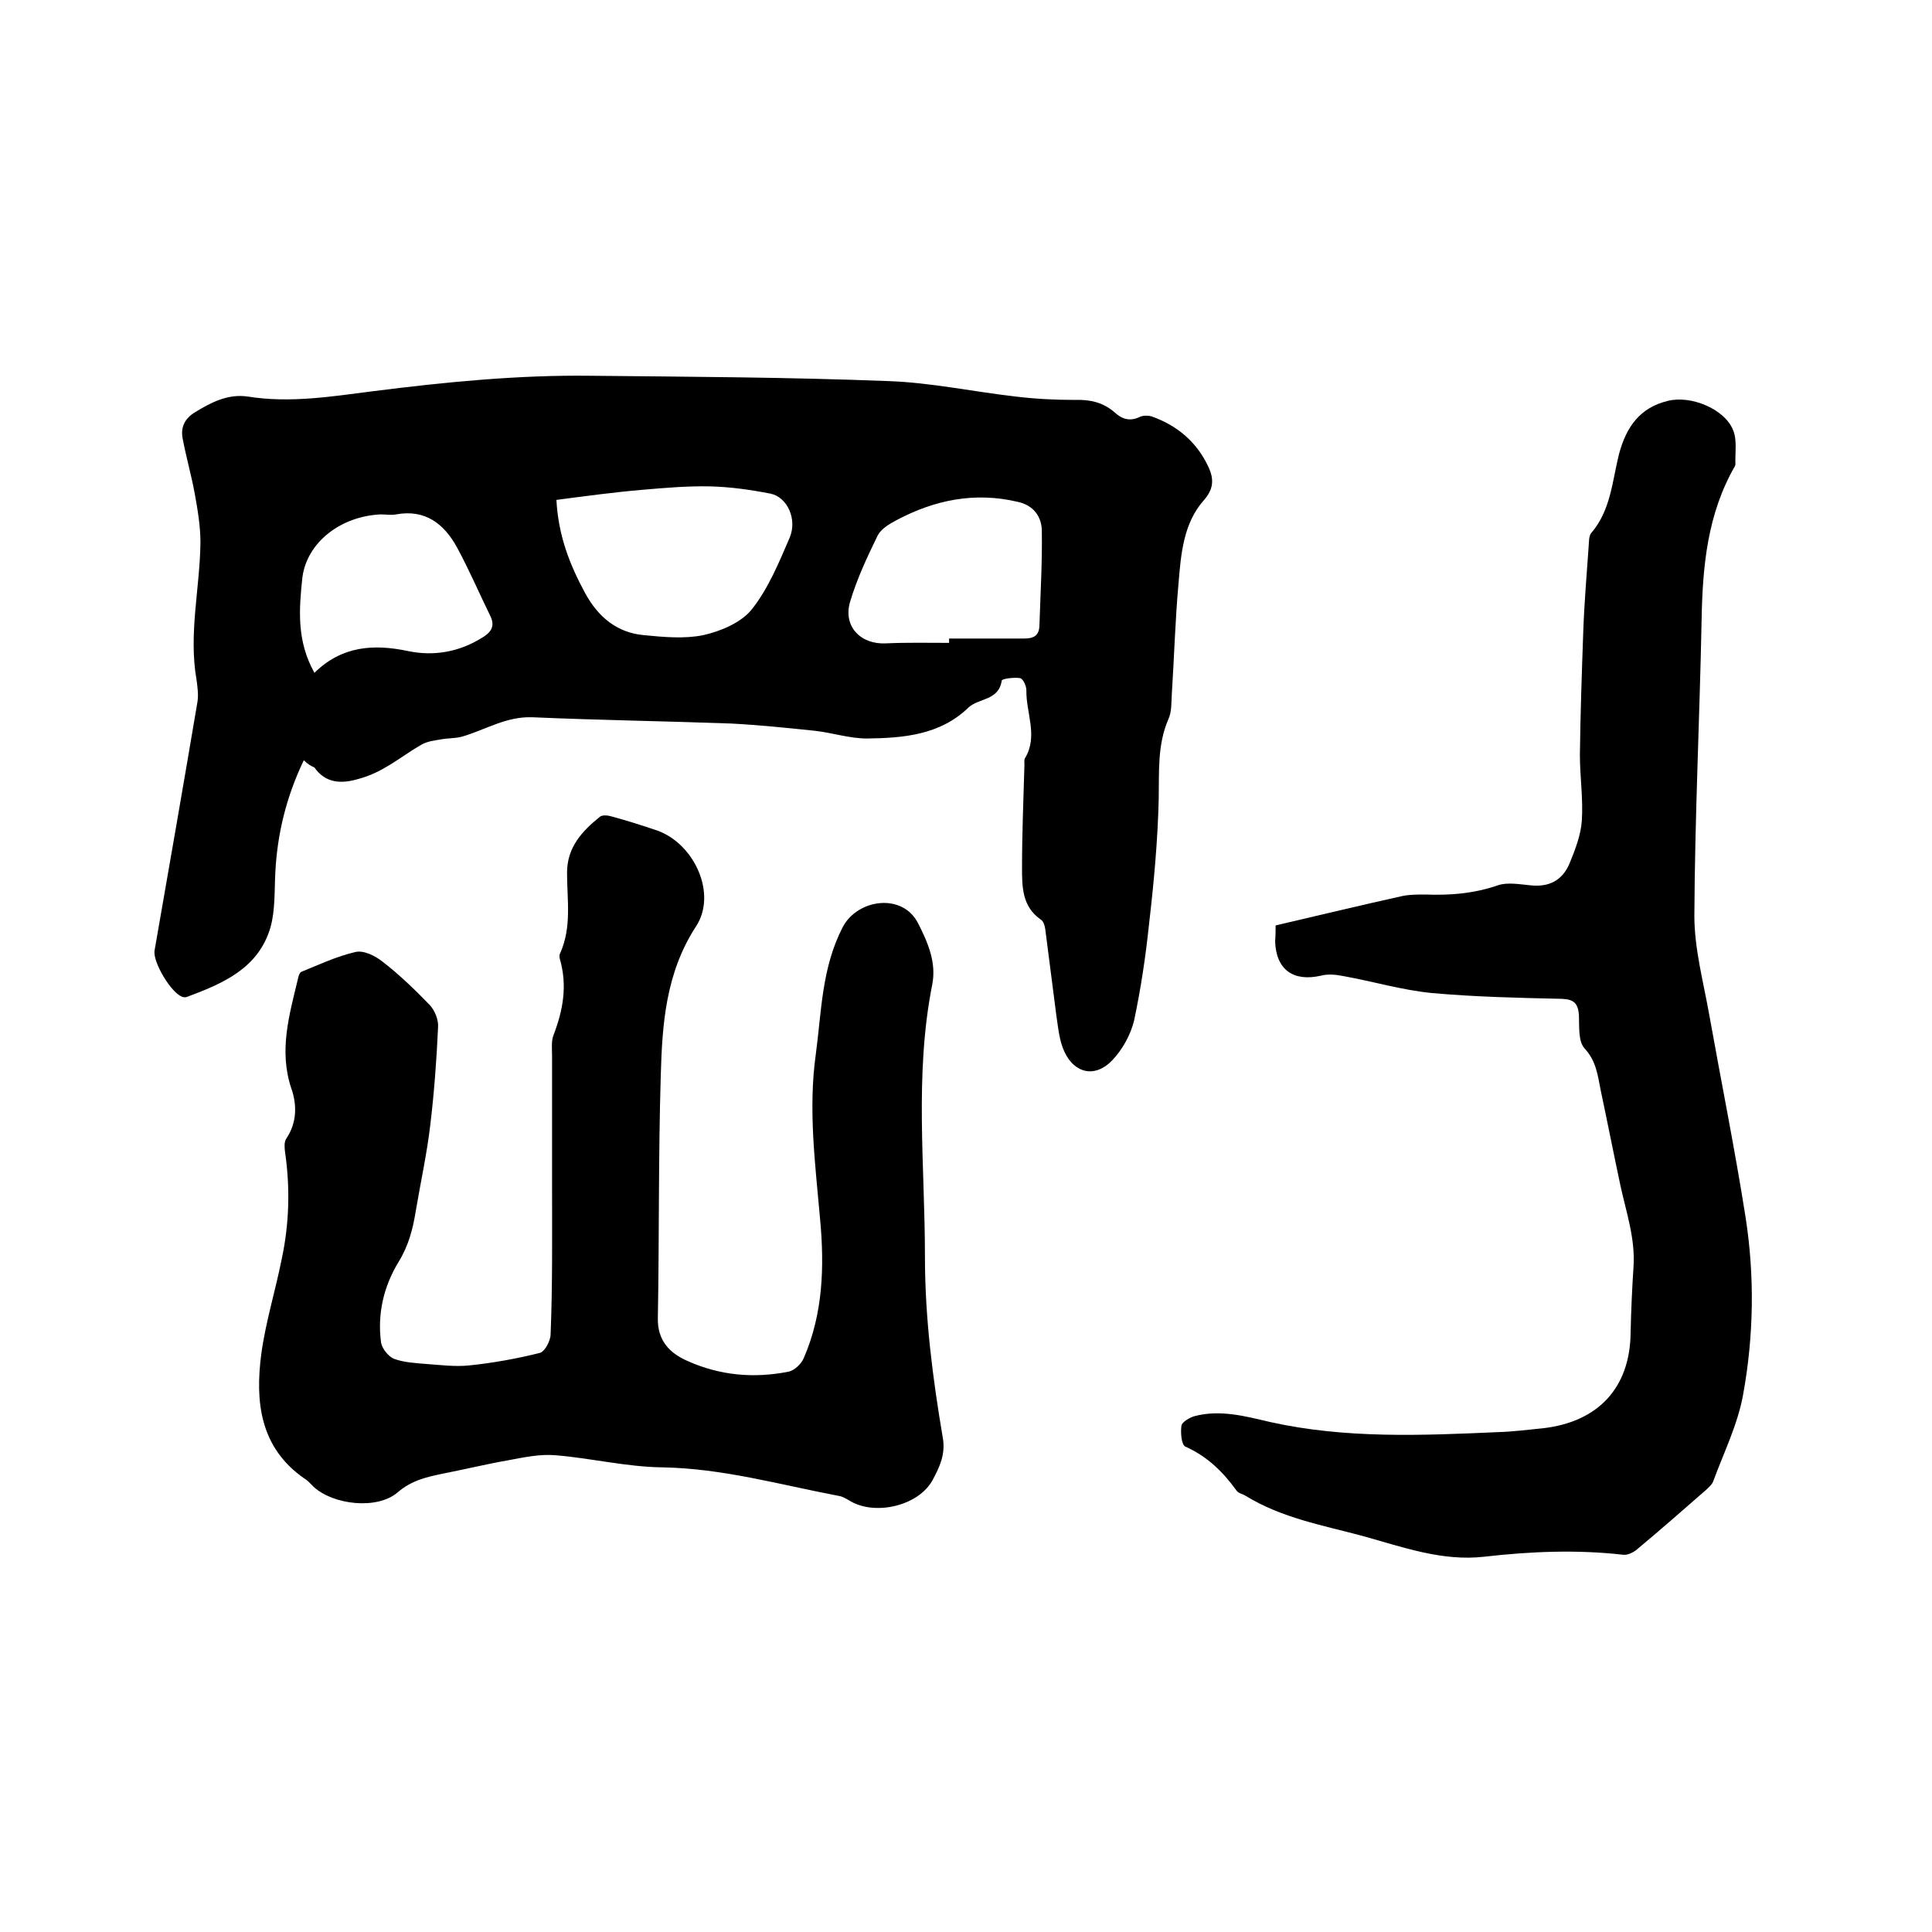
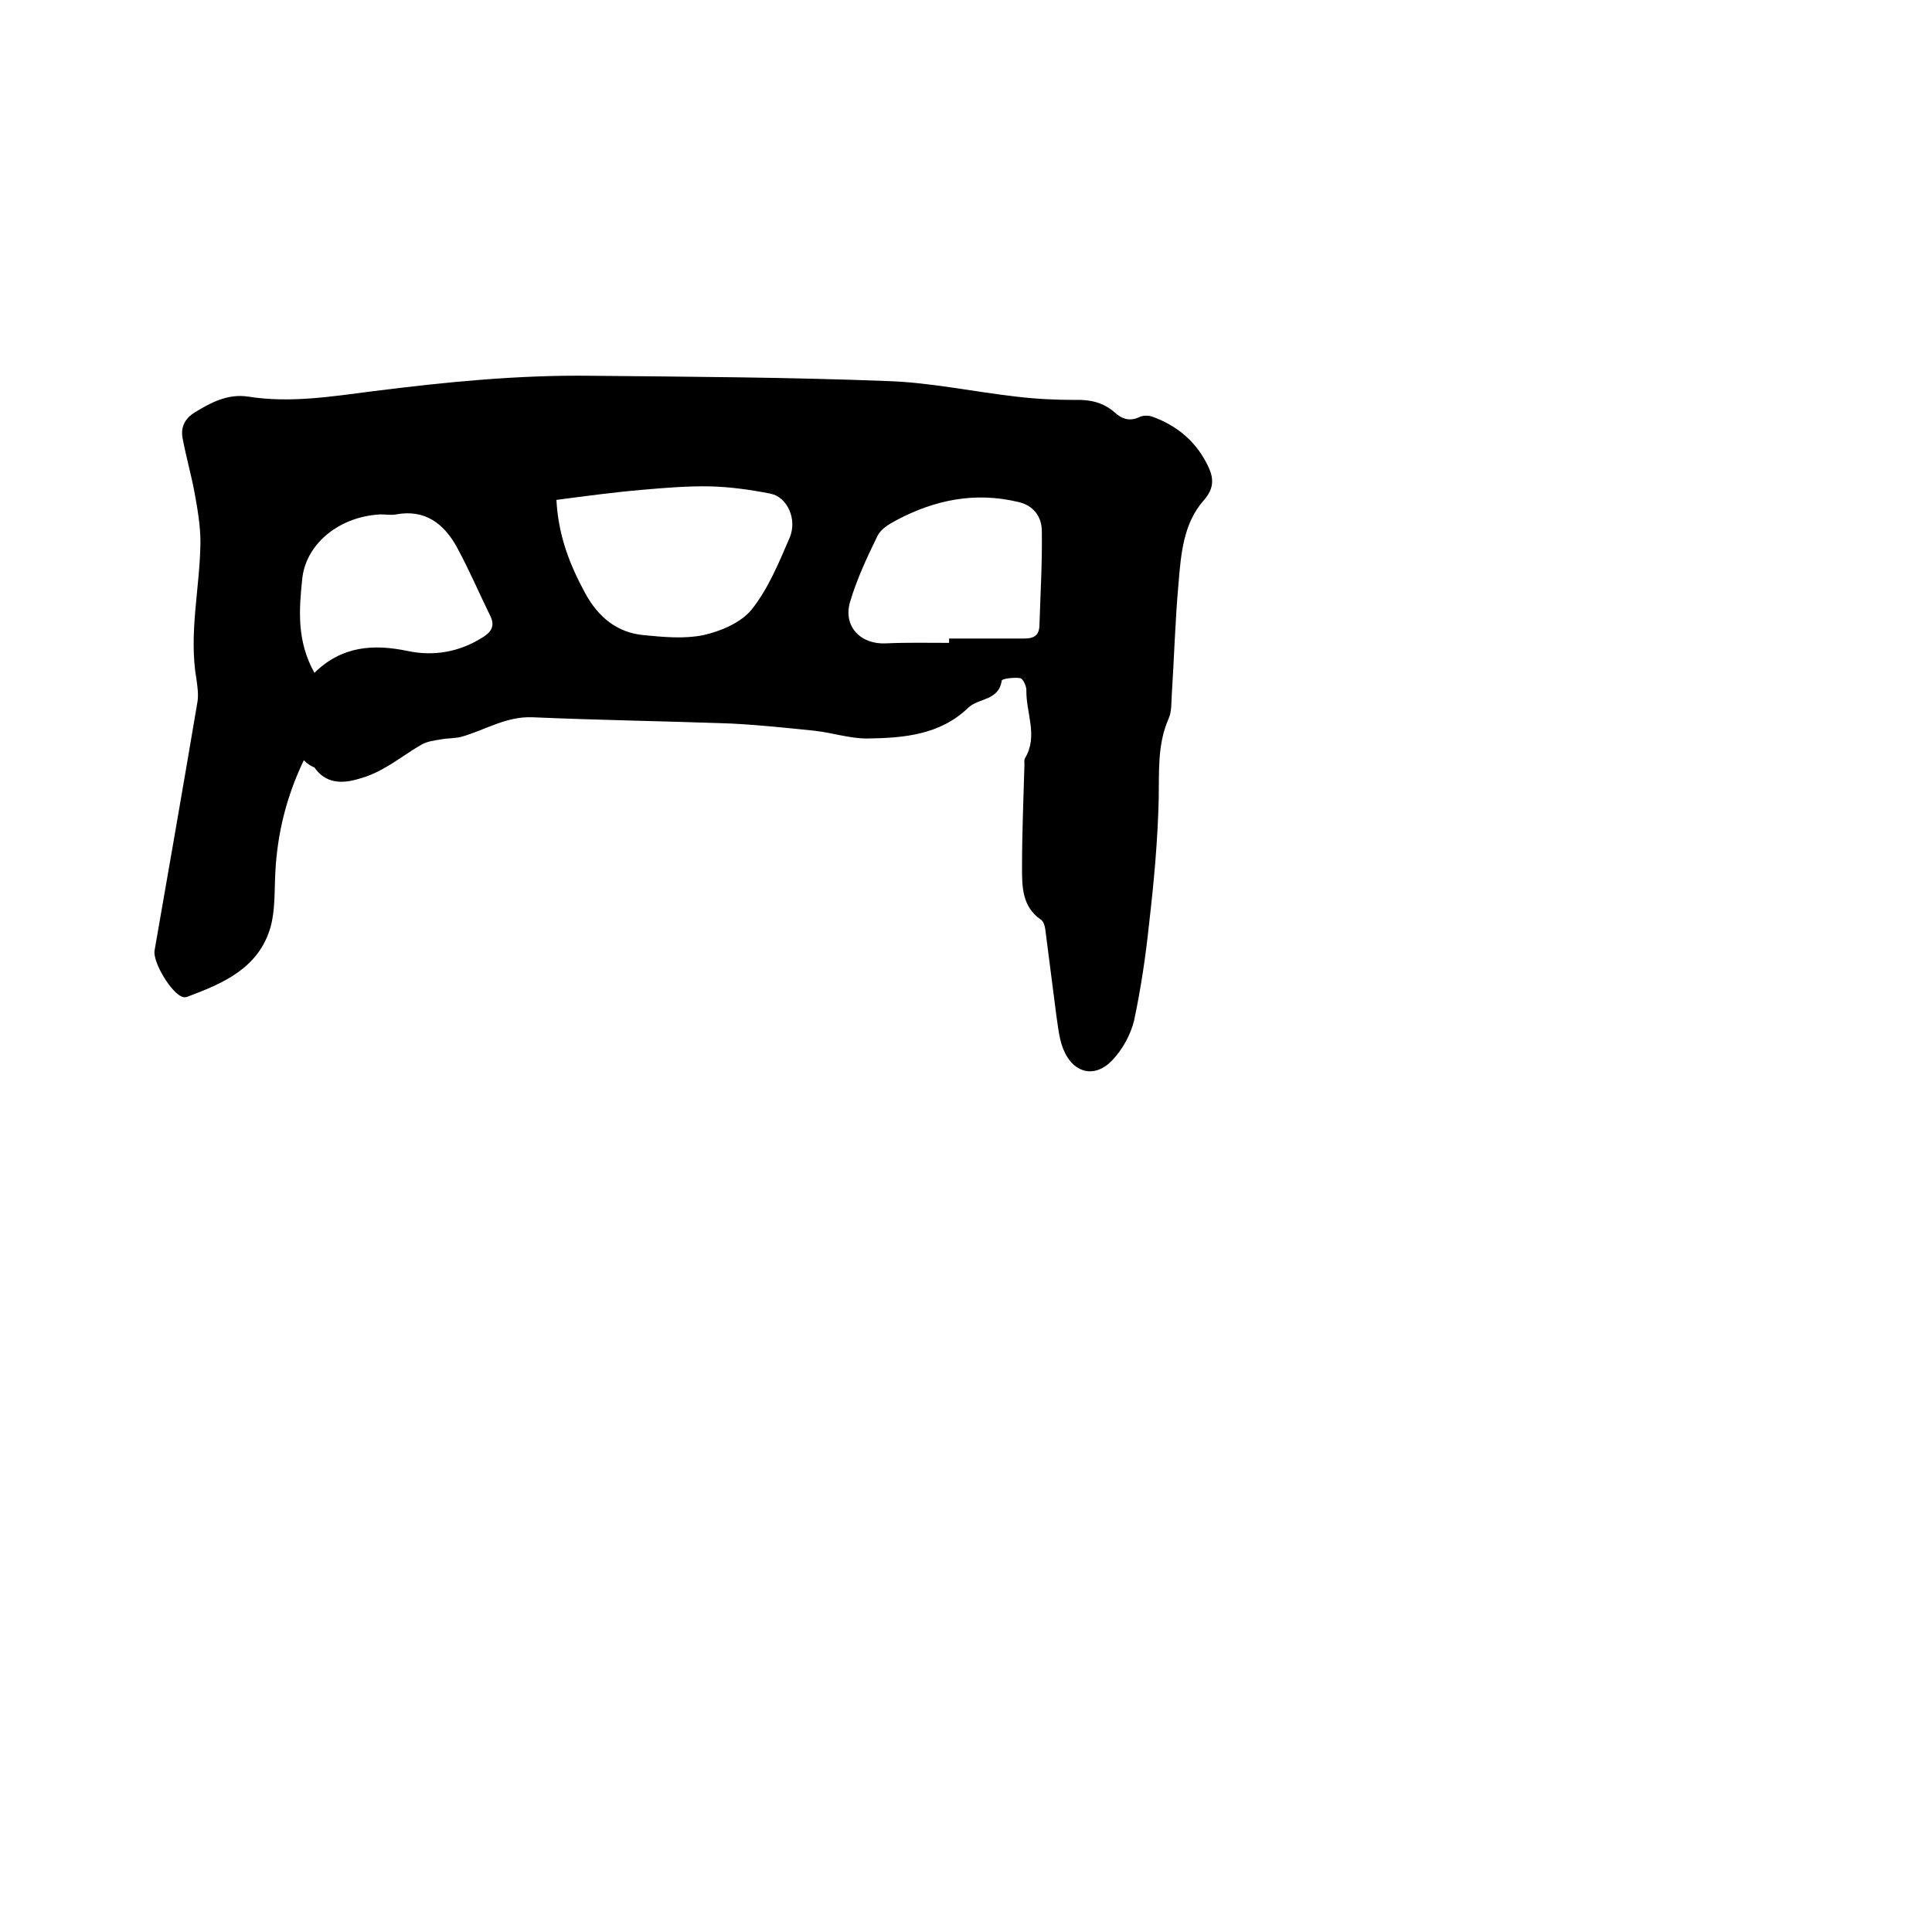
<svg xmlns="http://www.w3.org/2000/svg" enable-background="new 0 0 400 400" viewBox="0 0 400 400">
  <path d="m62.9 157.4c-3.6 7.5-5.5 15.2-5.9 23.3-.2 3.8 0 7.7-1 11.3-2.5 8.5-9.8 11.6-17.3 14.4-.3.1-.6.1-.9 0-2.3-.7-6.2-7.2-5.8-9.6 3-17.2 6-34.4 8.9-51.6.2-1.4 0-2.9-.2-4.4-1.7-9.6.7-19 .8-28.5 0-3.4-.6-6.9-1.2-10.2-.7-3.8-1.8-7.6-2.5-11.4-.4-2.2.4-4 2.5-5.3 3.4-2.1 6.9-3.9 11-3.3 8.7 1.4 17.3 0 25.9-1.1 15-1.9 30.1-3.4 45.2-3.2 20.5.2 41 .3 61.5 1.1 8.8.3 17.6 2.2 26.4 3.2 4.1.5 8.2.7 12.3.7 3.1-.1 5.8.5 8.2 2.6 1.5 1.4 3.2 1.9 5.2.9.7-.3 1.7-.3 2.4-.1 5.4 1.9 9.5 5.4 11.9 10.7 1 2.3 1 4.3-1 6.6-4.3 4.8-4.8 11.2-5.3 17.3-.7 7.7-.9 15.4-1.4 23.1-.1 1.7 0 3.5-.7 5-2.3 5.3-1.9 10.9-2 16.5-.2 8.6-1 17.3-2 25.9-.7 6.7-1.7 13.4-3.1 20-.7 2.9-2.4 6-4.5 8.2-3.5 3.7-7.8 2.8-9.9-1.7-1.1-2.3-1.3-5-1.7-7.6-.8-6-1.5-11.9-2.3-17.9-.1-.7-.4-1.6-.9-1.9-3.9-2.7-3.9-6.8-3.9-10.8 0-7.1.3-14.2.5-21.3 0-.4-.1-.9.1-1.3 2.8-4.6.2-9.4.3-14.1 0-.9-.7-2.4-1.3-2.5-1.2-.2-3.7.1-3.8.5-.6 4.2-4.8 3.6-6.9 5.6-5.9 5.7-13.5 6.3-21 6.4-3.6 0-7.2-1.2-10.8-1.6-5.8-.6-11.5-1.2-17.3-1.5-13.7-.5-27.5-.7-41.2-1.3-5.4-.2-9.7 2.6-14.5 4-1.4.4-3 .3-4.5.6-1.3.2-2.7.4-3.8 1-2.7 1.5-5.1 3.4-7.8 4.9-1.7 1-3.6 1.8-5.5 2.3-3.4 1-6.7.9-9-2.4-.7-.3-1.4-.7-2.2-1.5zm52.3-53.9c.4 7.5 2.8 13.5 6 19.4 2.7 4.9 6.6 8.1 12.1 8.6 4.1.4 8.4.8 12.3 0 3.6-.8 7.9-2.6 10.1-5.4 3.4-4.3 5.6-9.7 7.8-14.8 1.6-3.8-.5-8.4-4-9.1-4.1-.8-8.3-1.4-12.5-1.5-4.6-.1-9.3.3-13.9.7-5.9.5-11.8 1.3-17.9 2.1zm81.3 29.6c0-.3 0-.6 0-.9h15.5c1.9 0 3.1-.5 3.2-2.6.2-6.5.6-13.1.5-19.6 0-3-1.7-5.4-5-6.1-8.9-2.1-17.2-.4-25.1 3.8-1.5.8-3.2 1.8-3.9 3.2-2.2 4.5-4.3 9-5.7 13.7-1.5 5.1 2.2 8.9 7.5 8.6 4.3-.2 8.6-.1 13-.1zm-131.4 6.2c5.7-5.6 12.3-6 19.4-4.5 5.3 1.1 10.5.2 15.2-2.7 1.9-1.1 2.9-2.4 1.8-4.6-2.3-4.7-4.4-9.6-6.9-14.2-2.7-4.9-6.6-7.9-12.6-6.8-1 .2-2.1 0-3.2 0-8.4.4-15.3 5.9-16.2 13.1-.7 6.6-1.2 13.1 2.5 19.7z" />
-   <path d="m114.3 246.3c0-9.2 0-18.4 0-27.6 0-1.5-.2-3.1.3-4.4 2-5.2 2.9-10.3 1.3-15.8-.1-.4-.1-.9.1-1.2 2.4-5.4 1.4-11 1.4-16.6 0-5.3 3.1-8.6 6.8-11.6.5-.4 1.6-.3 2.3-.1 3.3.9 6.5 1.9 9.7 3 7.6 2.8 12.3 13.1 7.9 19.8-6.3 9.7-7 20.3-7.3 31-.5 16.7-.3 33.4-.6 50.1-.1 4.7 2.5 7.3 6.2 8.9 6.7 3 13.7 3.6 20.8 2.2 1.2-.2 2.7-1.6 3.2-2.8 4-9.2 4.3-18.9 3.4-28.7-1-11.4-2.5-22.8-.9-34.2 1.2-8.9 1.2-17.9 5.6-26.4 3.1-5.8 12.4-7.1 15.6-.7 2.1 4.1 3.8 8.2 2.9 12.7-3.7 18.7-1.5 37.5-1.5 56.3 0 12.7 1.6 25.1 3.7 37.5.6 3.4-.7 6.1-2.1 8.7-2.9 5.4-12 7.5-17.2 4.3-.7-.4-1.5-.9-2.3-1-12.1-2.3-24-5.7-36.5-5.9-7.4-.1-14.7-1.9-22-2.5-3.2-.3-6.5.4-9.7 1-4.6.8-9.1 1.9-13.7 2.8-3.4.7-6.5 1.4-9.4 3.9-4.2 3.6-13.3 2.6-17.4-1.2-.6-.6-1.2-1.3-1.9-1.7-9.2-6.4-10.2-15.9-8.9-25.8.9-6.6 2.9-13 4.2-19.5 1.6-7.4 1.8-14.9.7-22.4-.1-.9-.2-2 .3-2.7 2.2-3.3 2.2-7 1-10.4-2.6-7.8-.4-15.2 1.4-22.7.1-.5.3-1.2.7-1.4 3.7-1.5 7.3-3.2 11.2-4.1 1.7-.4 4.1.8 5.6 2 3.5 2.7 6.7 5.8 9.8 9 1 1.1 1.8 3 1.7 4.5-.3 6.7-.8 13.5-1.6 20.2-.7 6-2 11.9-3 17.8-.6 3.8-1.5 7.3-3.6 10.7-3.1 5.1-4.4 10.8-3.6 16.7.2 1.2 1.5 2.8 2.6 3.3 2.1.8 4.5.9 6.8 1.1 2.9.2 5.9.6 8.8.3 4.9-.5 9.9-1.4 14.7-2.6 1-.3 2.2-2.5 2.2-3.9.4-10 .3-19.9.3-29.9z" />
-   <path d="m264.1 191.6c9-2.1 17.7-4.2 26.3-6.1 1.5-.3 3.2-.3 4.7-.3 5.1.2 10.1-.2 15-1.9 2-.7 4.6-.2 6.8 0 3.8.4 6.5-1 8-4.4 1.2-2.9 2.4-6 2.6-9 .3-4.5-.4-9.1-.4-13.6.1-8.5.4-17.1.7-25.6.2-5.8.7-11.6 1.1-17.4.1-1 0-2.4.6-3 4-4.7 4.3-10.7 5.7-16.3 1.5-5.6 4.3-9.6 10.1-11 4.7-1.2 11.7 1.6 13.5 6 .9 2.1.4 4.8.5 7.2 0 .1-.1.2-.1.3-5.7 9.9-6.7 20.7-6.9 31.8-.4 20.4-1.4 40.8-1.5 61.3 0 6.9 1.9 13.8 3.1 20.6 2.5 14 5.3 27.8 7.5 41.8 1.9 12.2 1.7 24.6-.5 36.7-1.1 6.2-4 12-6.2 18-.2.6-.9 1.2-1.4 1.7-4.8 4.2-9.6 8.4-14.4 12.4-.7.6-1.9 1.2-2.8 1.1-9.6-1.1-19.2-.7-28.8.4-8.7 1-16.9-2-25.2-4.3-8.2-2.2-16.7-3.7-24.2-8.3-.6-.4-1.5-.5-1.9-1.1-2.8-3.9-6.1-7.1-10.6-9.1-.8-.4-1-2.9-.8-4.3.1-.8 1.7-1.7 2.7-2 5.3-1.4 10.5 0 15.6 1.2 15.7 3.5 31.5 2.8 47.4 2.1 3.1-.1 6.1-.5 9.2-.8 11.3-1.3 18-8.3 18.1-19.8.1-4.5.3-9.1.6-13.6.4-5.8-1.5-11.3-2.7-16.8-1.4-6.6-2.7-13.2-4.1-19.8-.6-3-.9-6-3.3-8.6-1.4-1.5-1.1-4.6-1.2-7-.2-2.3-1-3.2-3.5-3.3-9-.2-18-.4-26.9-1.2-6.2-.6-12.2-2.4-18.3-3.5-1.5-.3-3.2-.5-4.7-.1-5.7 1.3-9.3-1.2-9.5-7.1.1-1.2.1-2.1.1-3.3z" />
</svg>